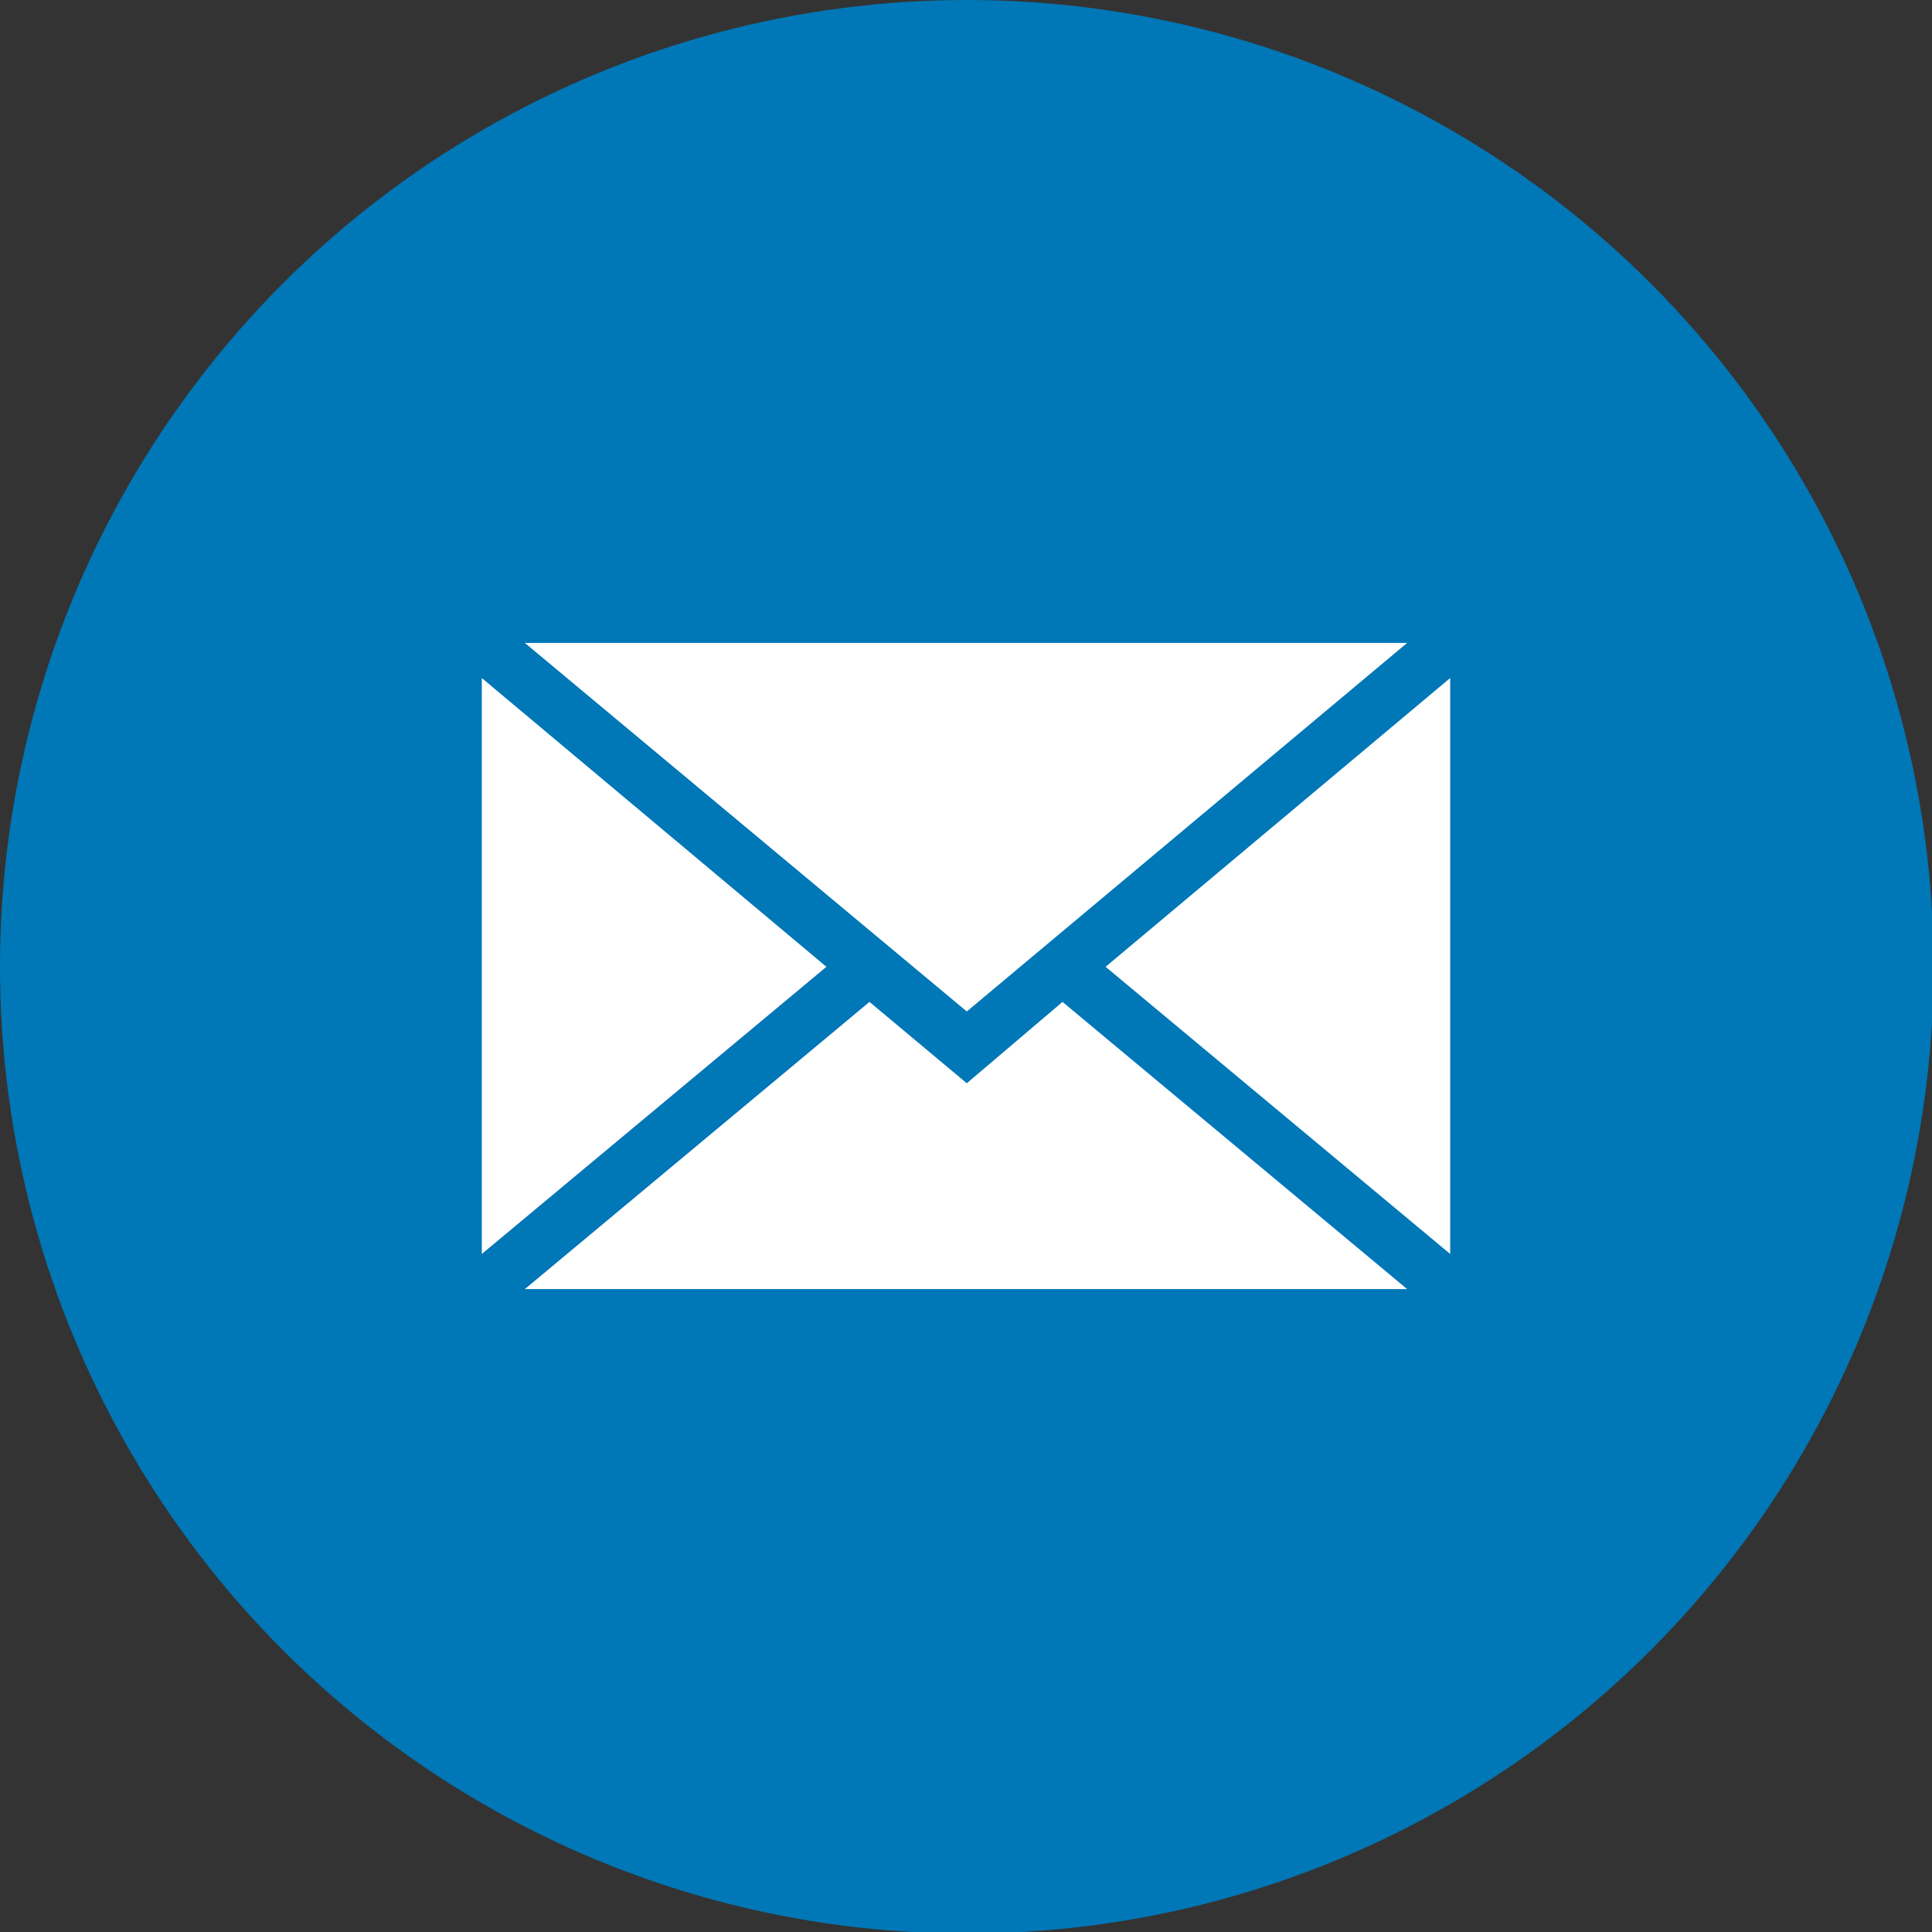
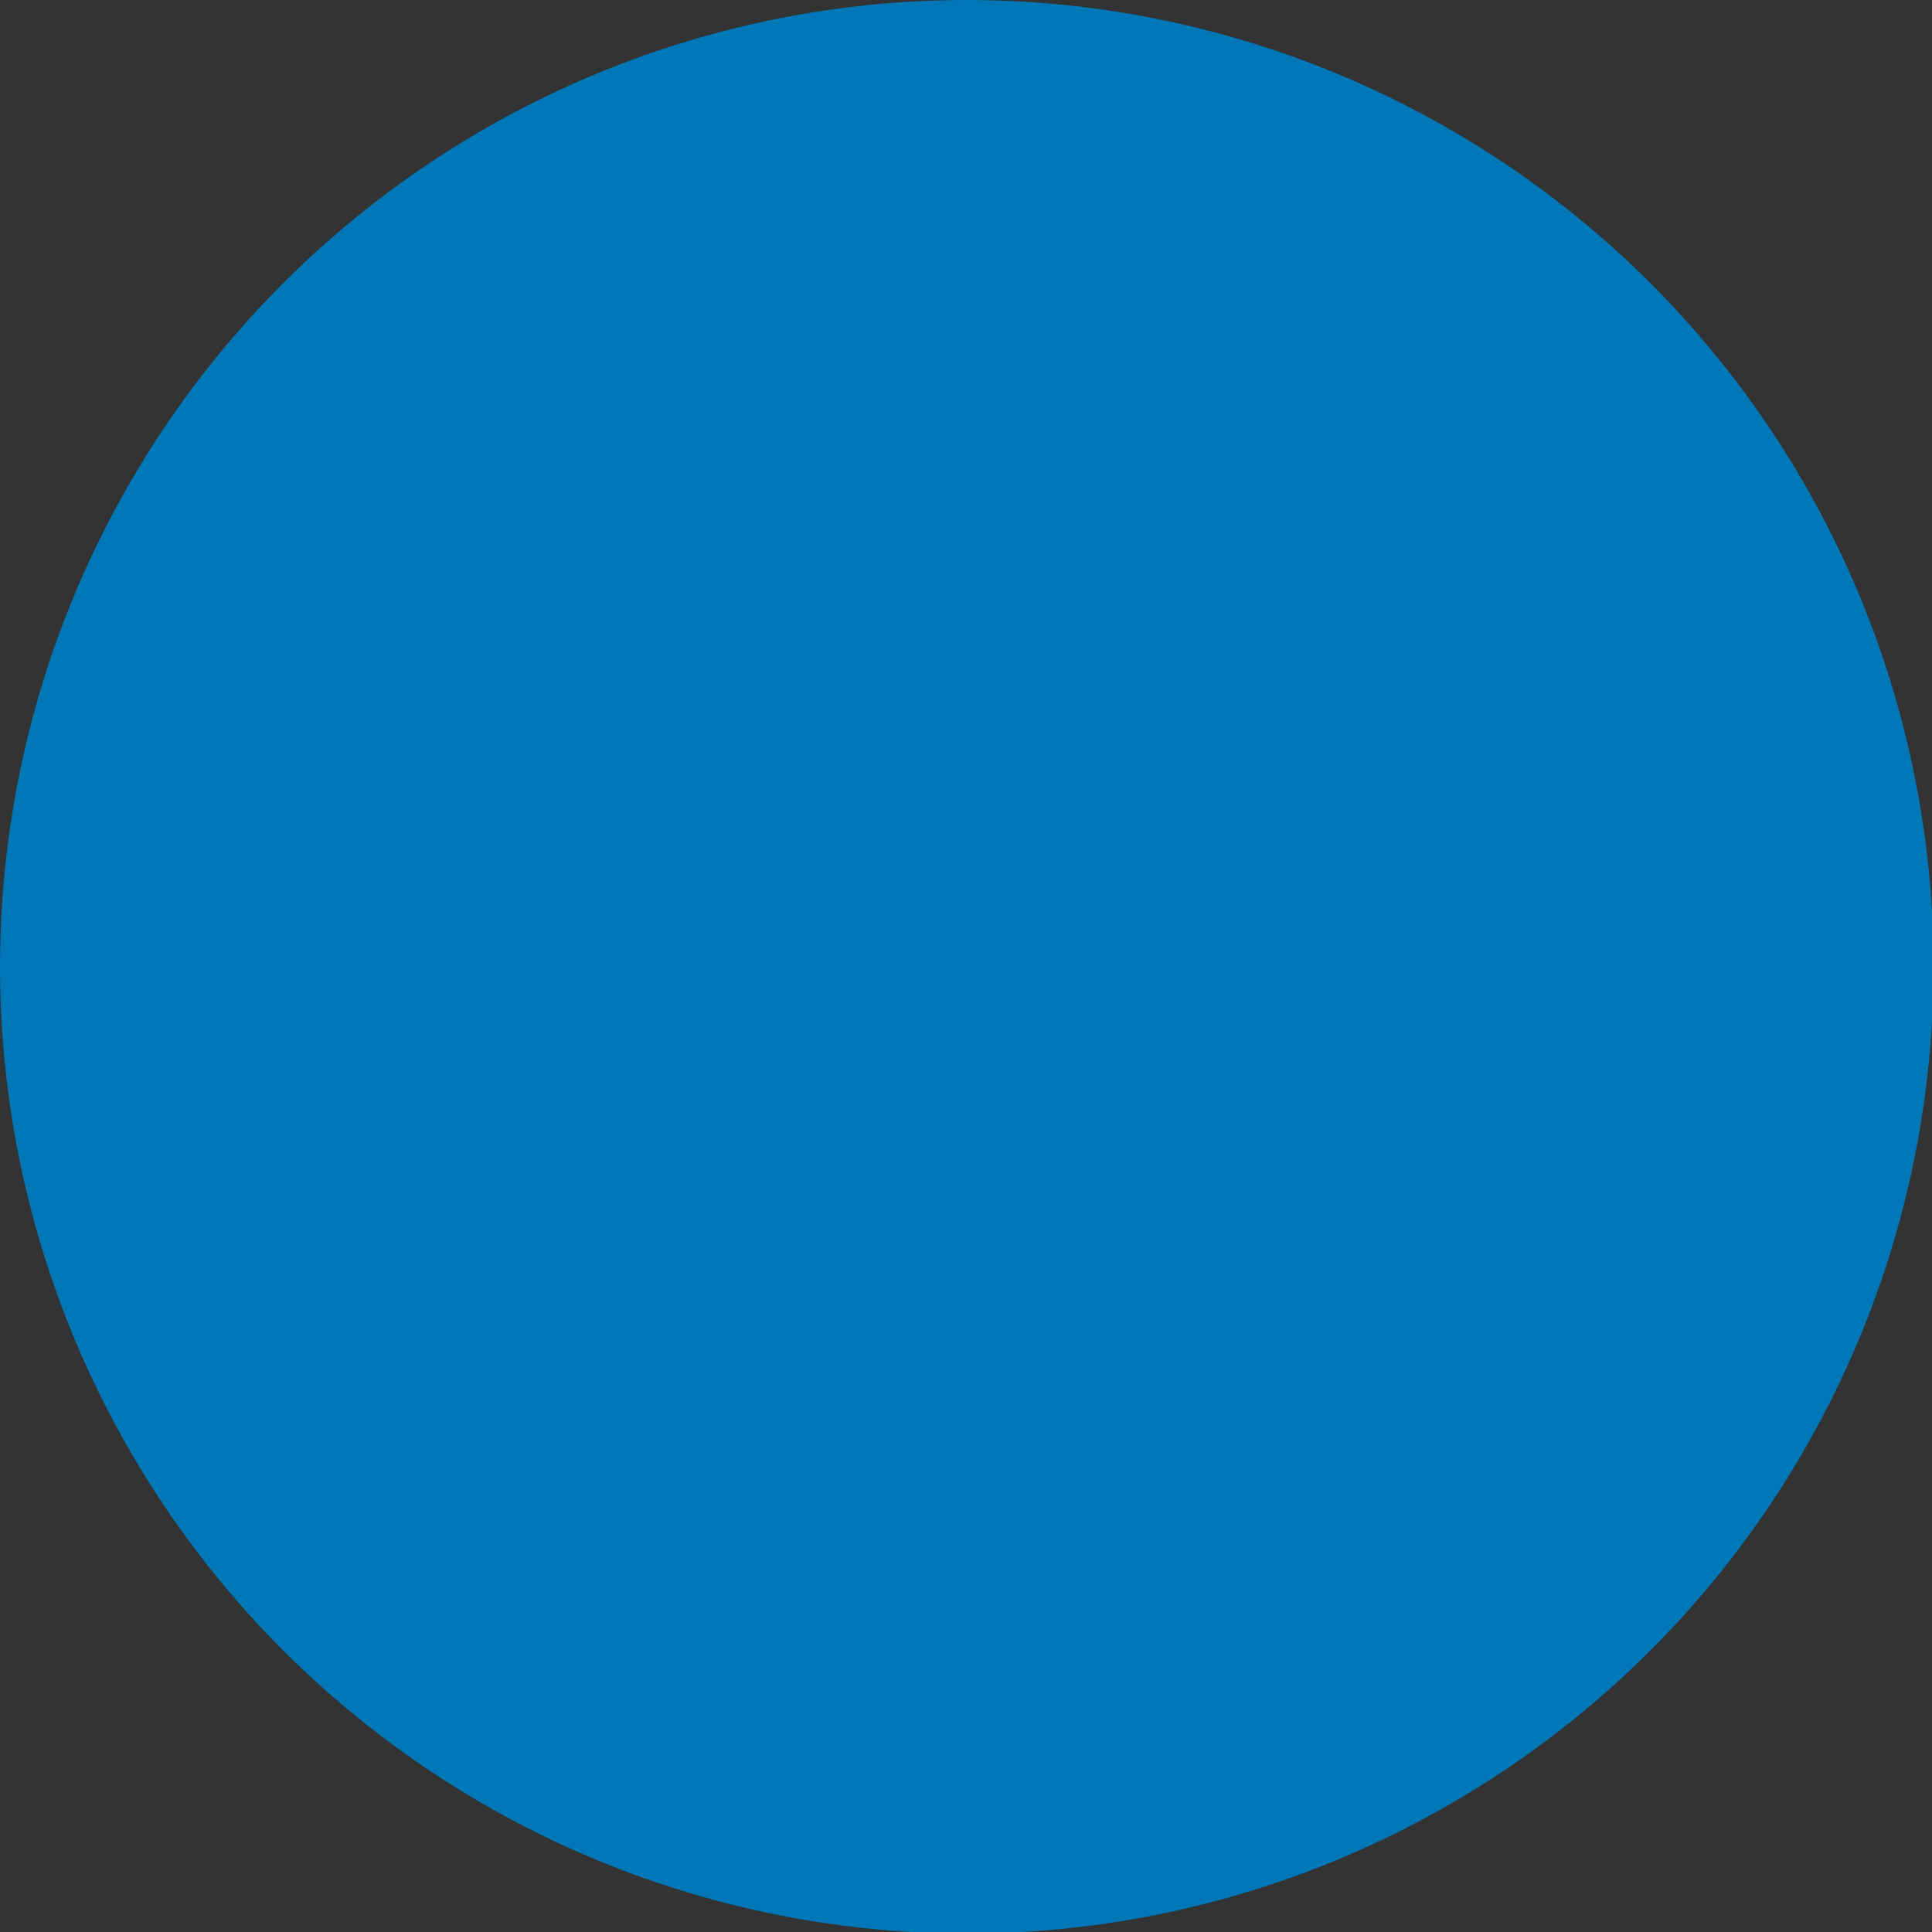
<svg xmlns="http://www.w3.org/2000/svg" id="_イヤー_2" version="1.1" viewBox="0 0 121.1 121.1">
  <rect x="0" y="0" width="121.1" height="121.1" fill="#333333" stroke="none" />
  <defs>
    <style>
      .st0 {
        fill: #fff;
      }

      .st1 {
        fill: #0077B6;
      }
    </style>
  </defs>
  <g id="_イヤー_1-2">
    <circle class="st1" cx="60.6" cy="60.6" r="60.6" />
-     <polygon class="st0" points="90.9 42.5 90.9 78.6 69.3 60.6 90.9 42.5" />
-     <polygon class="st0" points="88.2 80.8 32.9 80.8 54.5 62.8 60.6 67.9 66.6 62.8 88.2 80.8" />
-     <polygon class="st0" points="51.8 60.6 30.2 78.6 30.2 42.5 51.8 60.6" />
-     <polygon class="st0" points="88.2 40.3 60.6 63.4 32.9 40.3 88.2 40.3" />
  </g>
</svg>